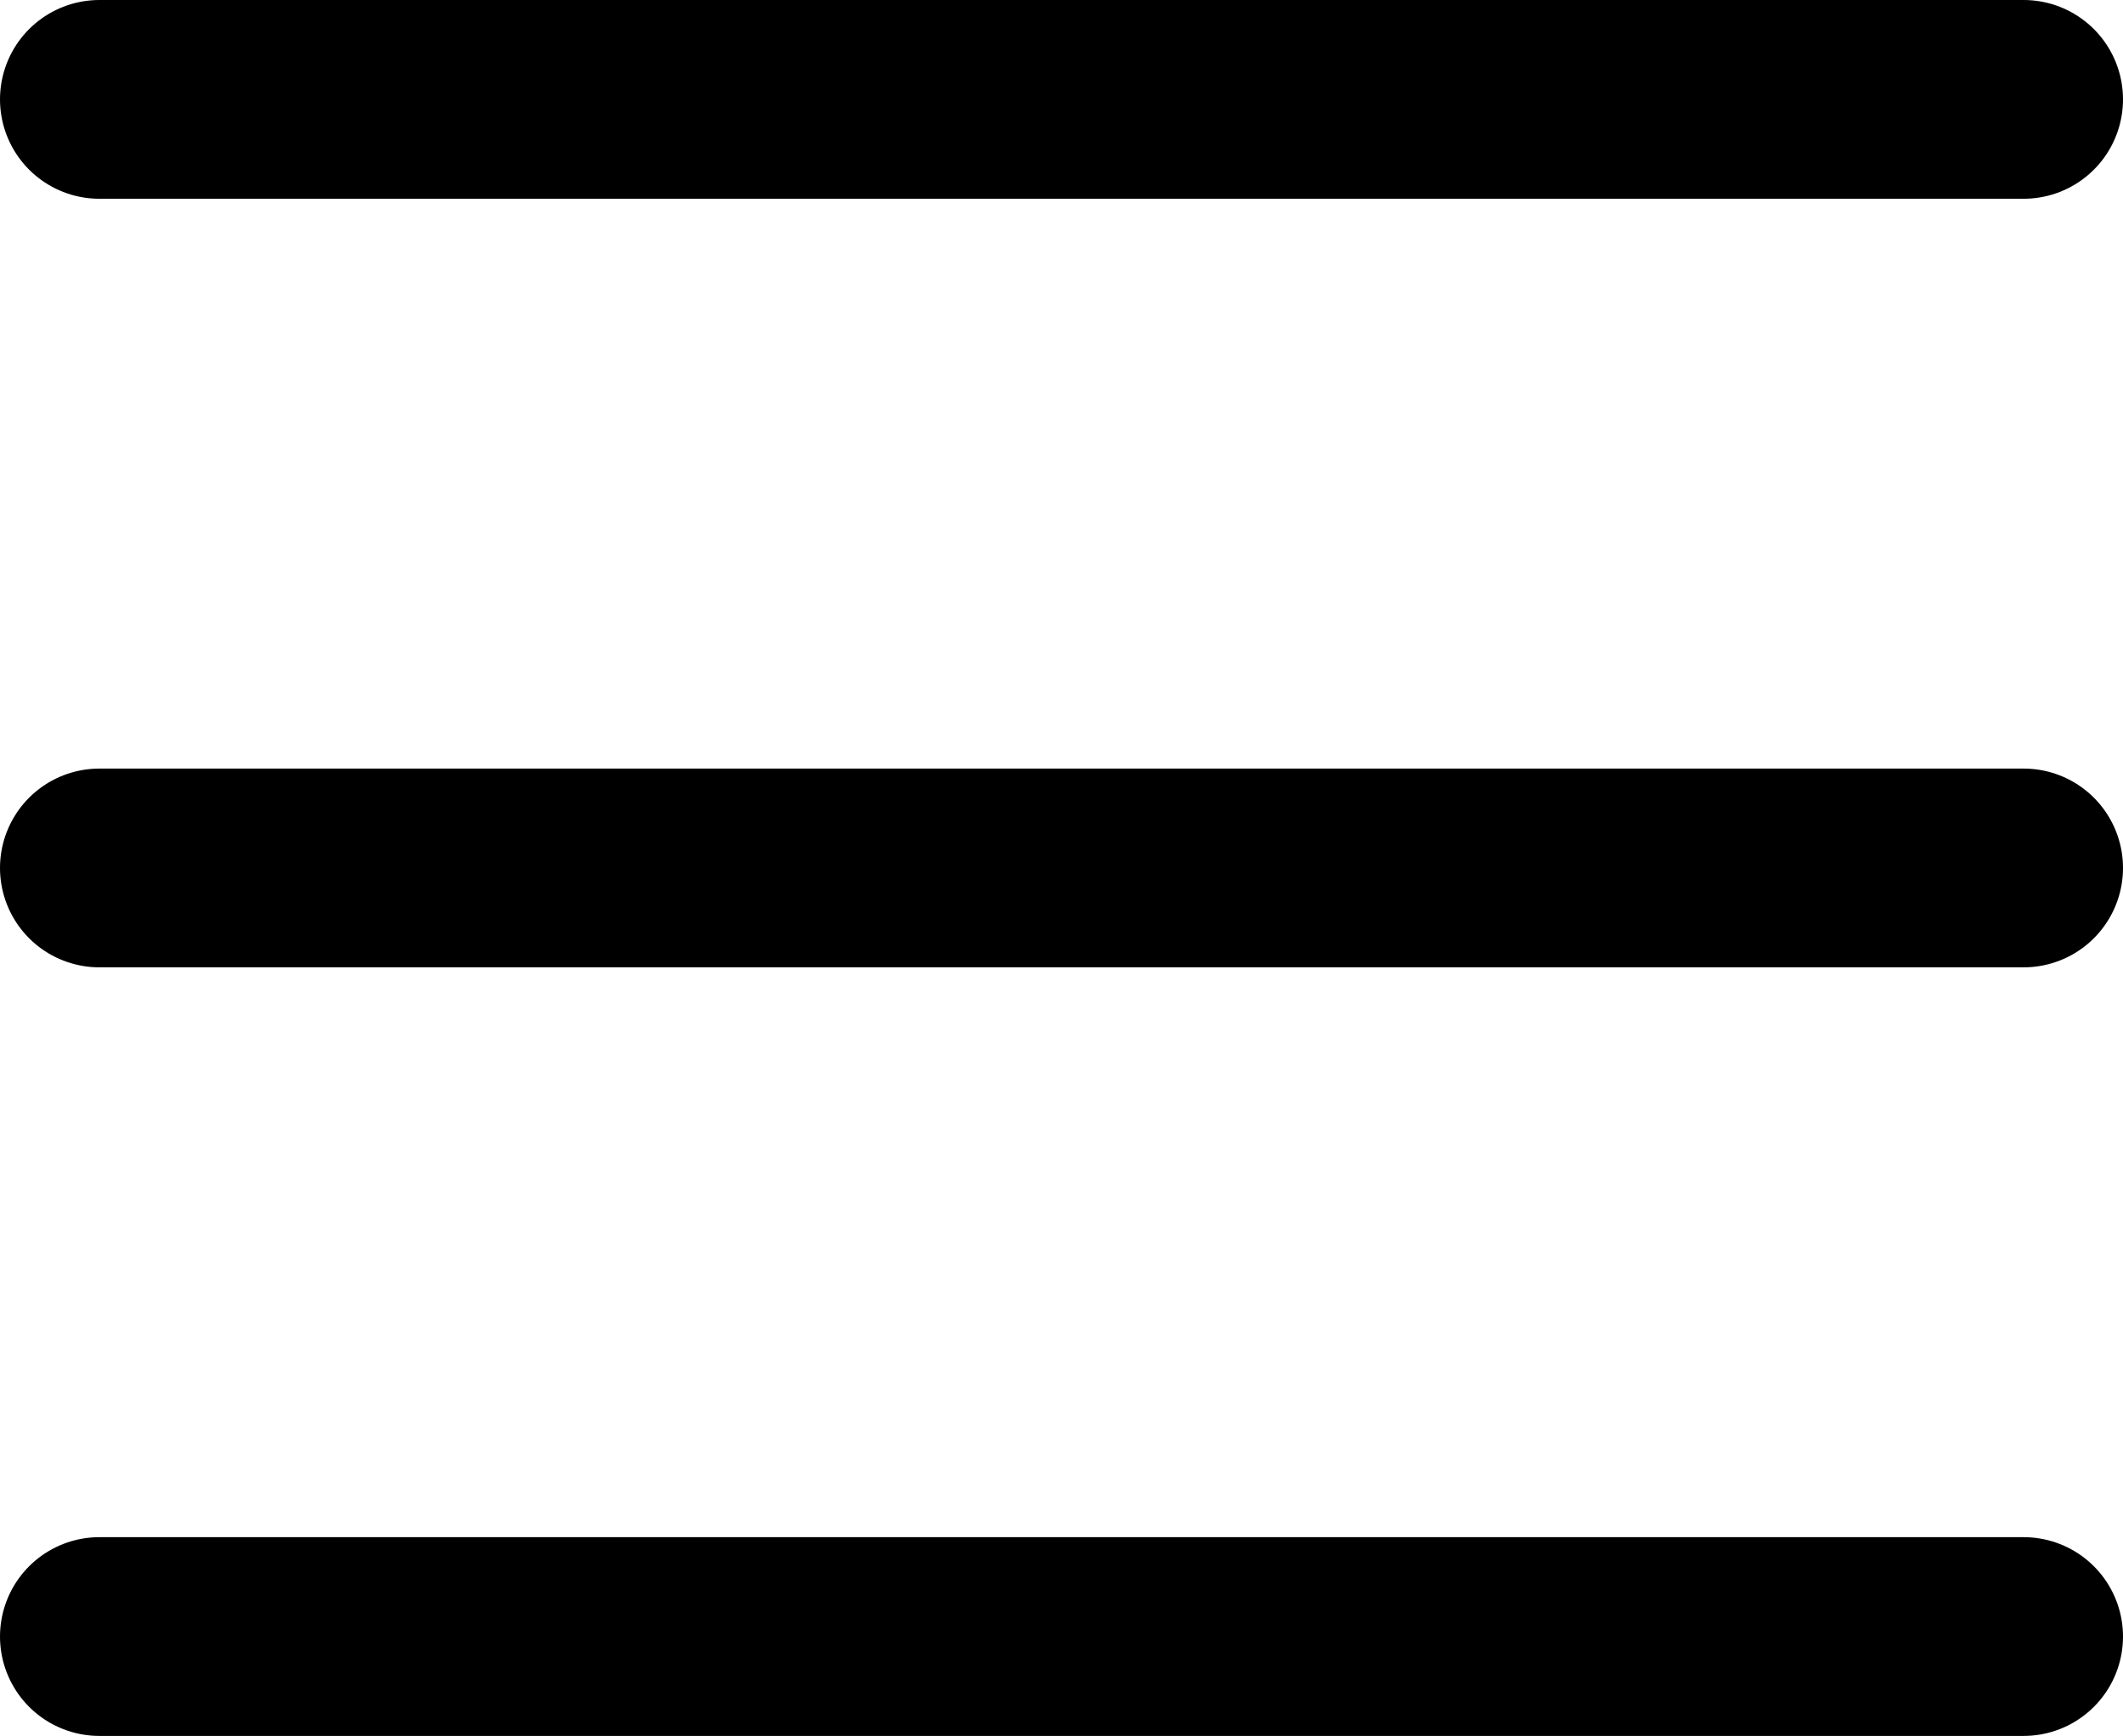
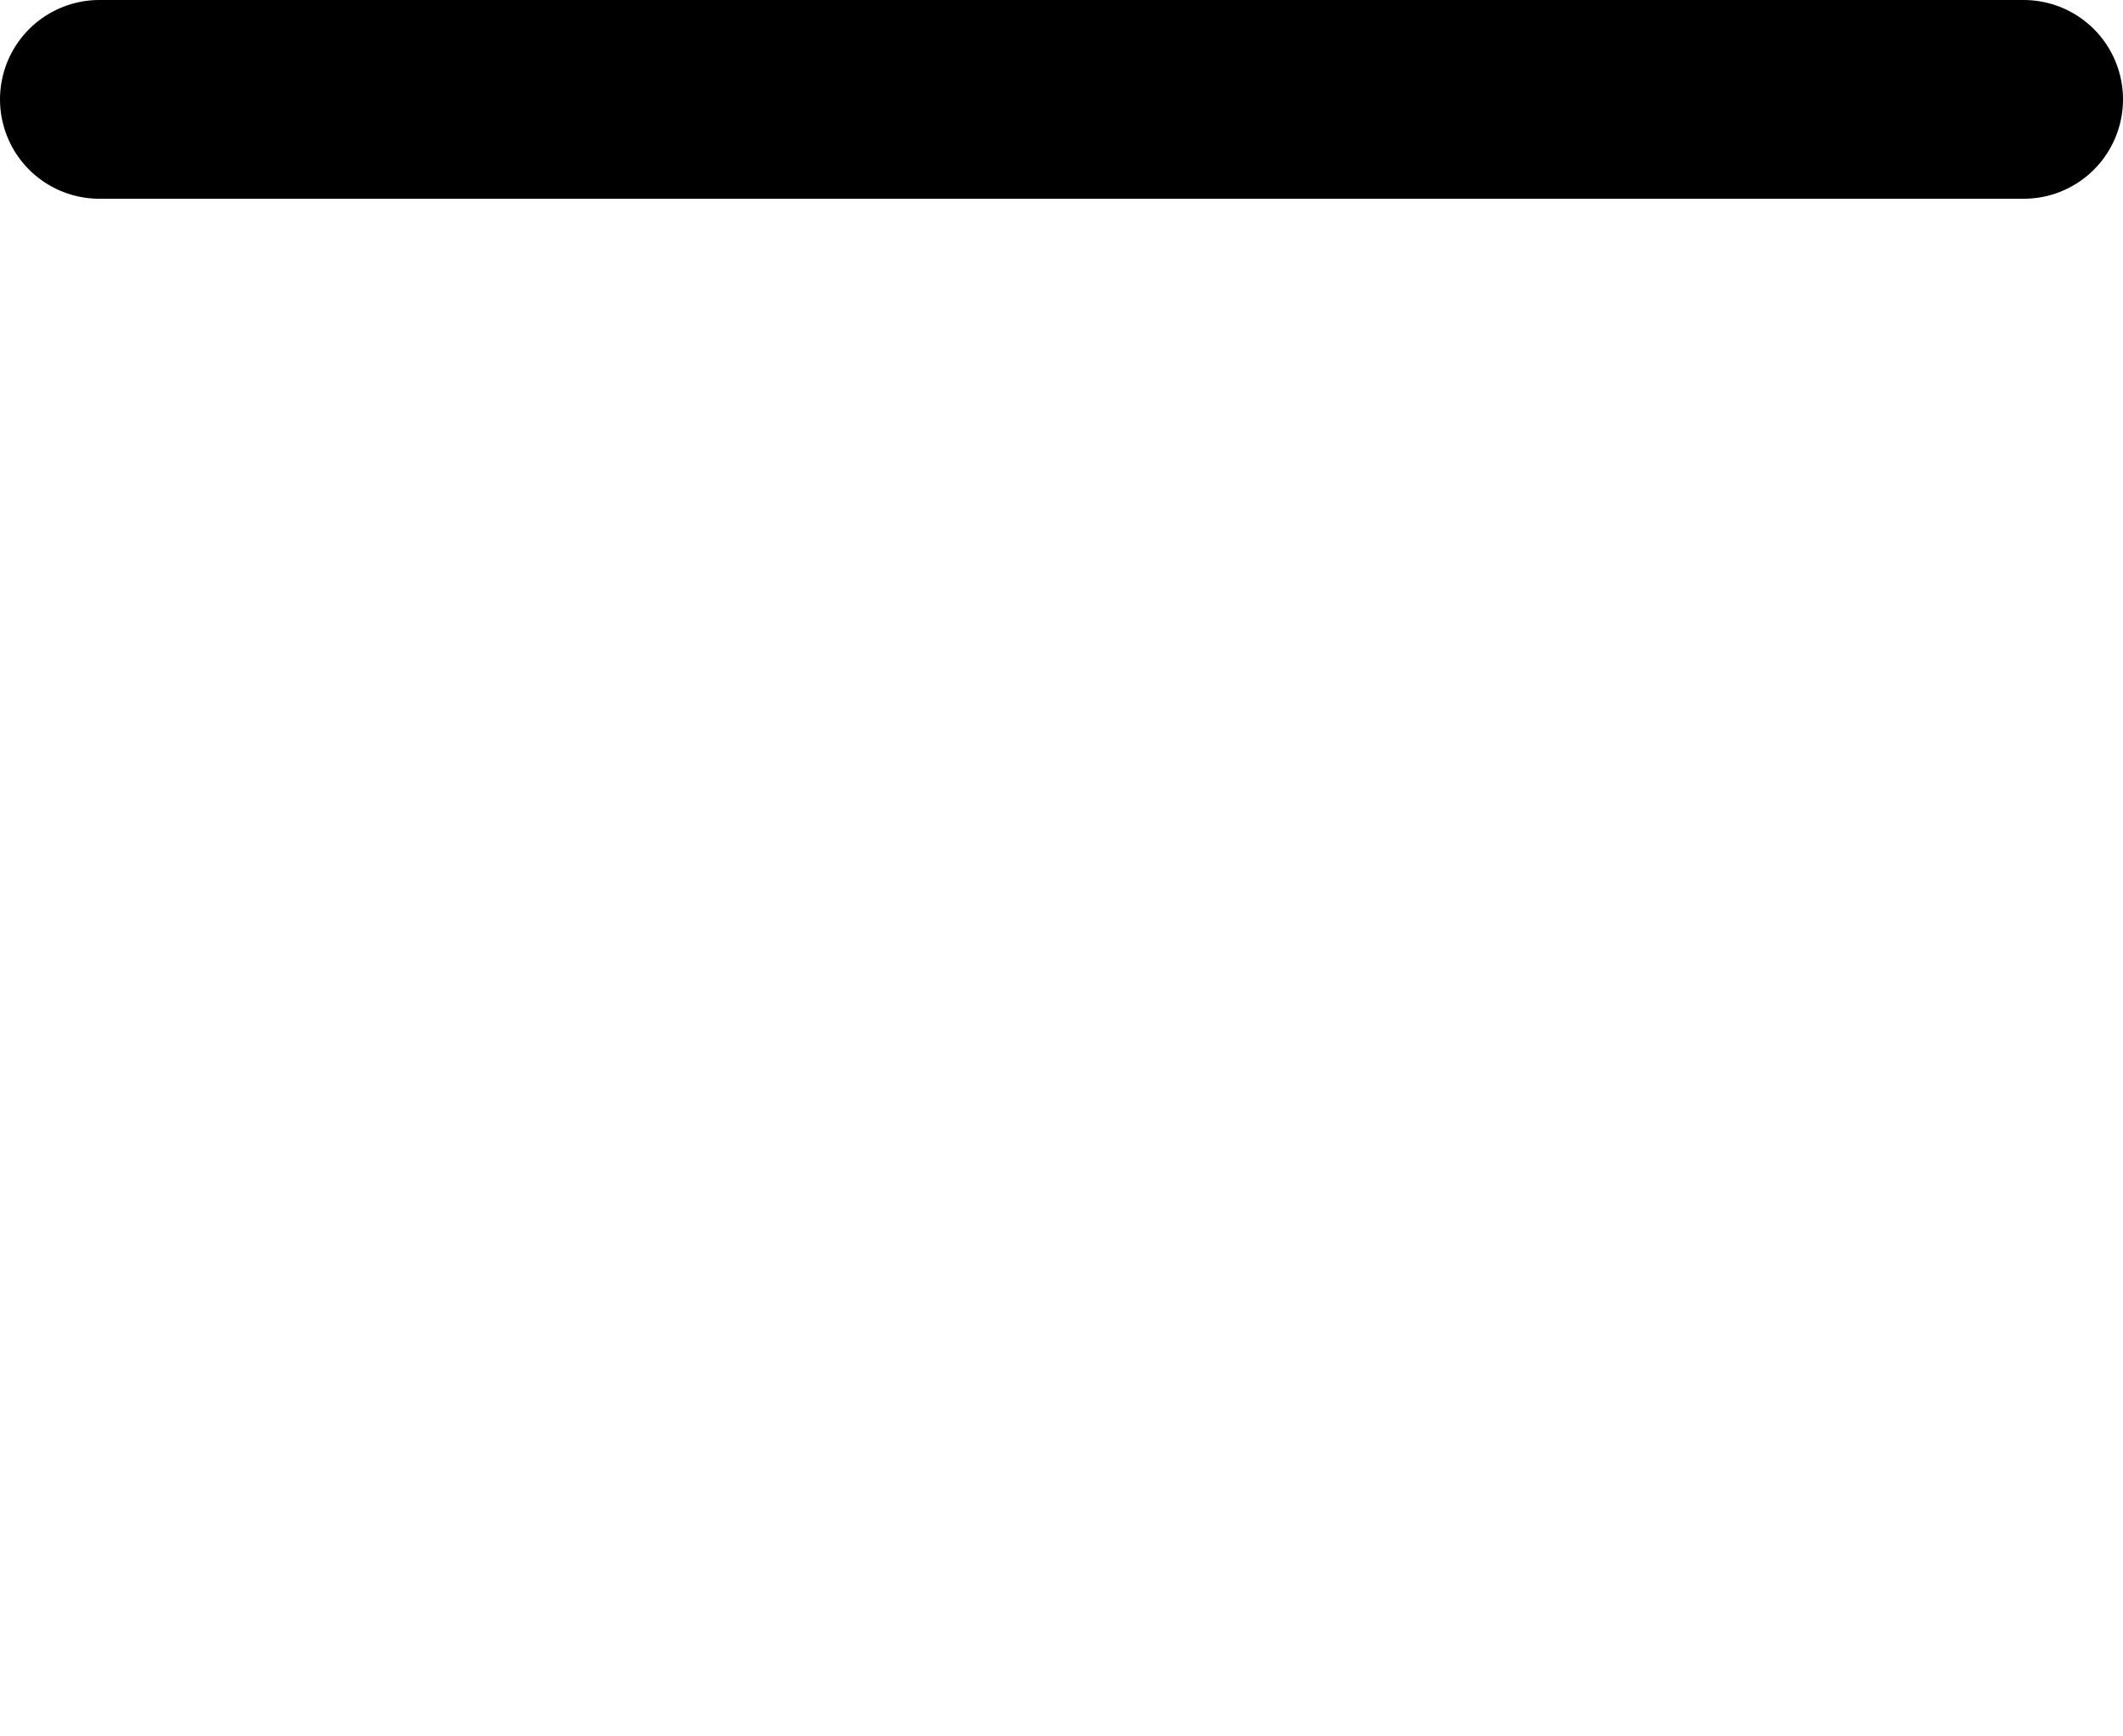
<svg xmlns="http://www.w3.org/2000/svg" width="21.366" height="17.468" viewBox="0 0 21.366 17.468">
  <g transform="translate(-3.5 -8)">
-     <path d="M4.5,18H23.866" transform="translate(0 -1.266)" fill="none" stroke="#000" stroke-linecap="round" stroke-linejoin="round" stroke-width="2" />
    <path d="M4.5,9H23.866" fill="none" stroke="#000" stroke-linecap="round" stroke-linejoin="round" stroke-width="2" />
-     <path d="M4.5,27H23.866" transform="translate(0 -2.532)" fill="none" stroke="#000" stroke-linecap="round" stroke-linejoin="round" stroke-width="2" />
  </g>
</svg>